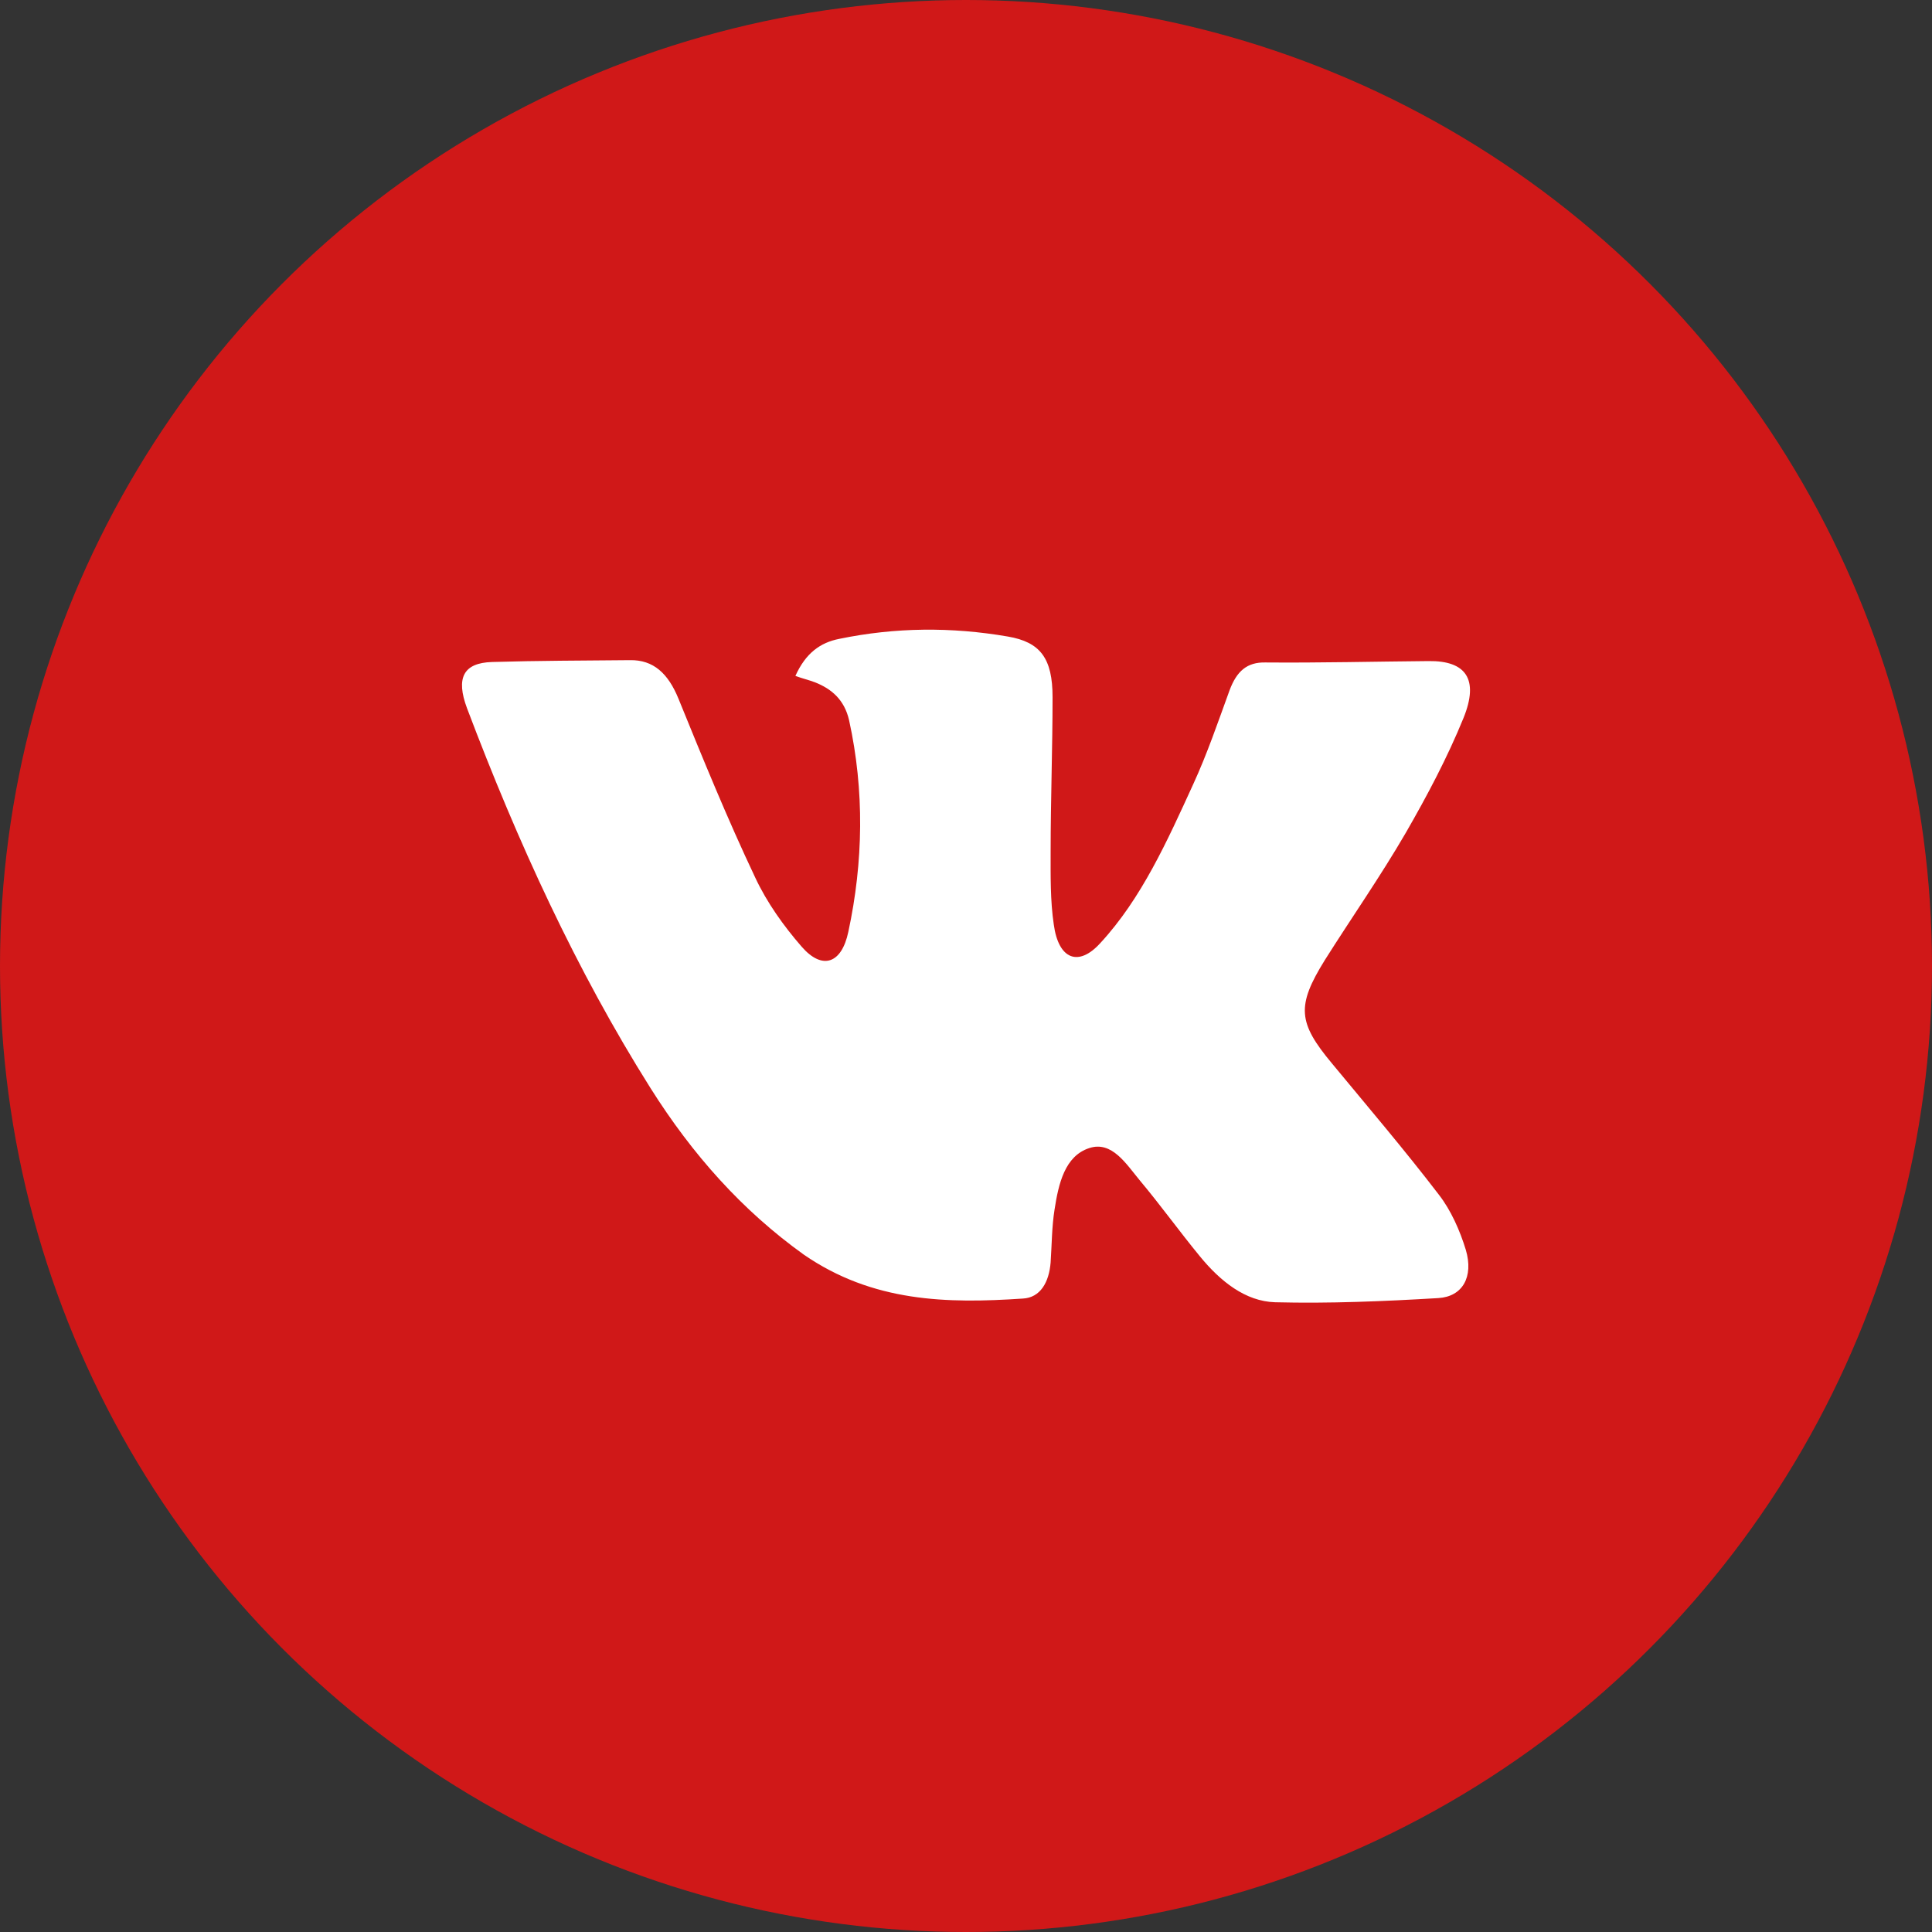
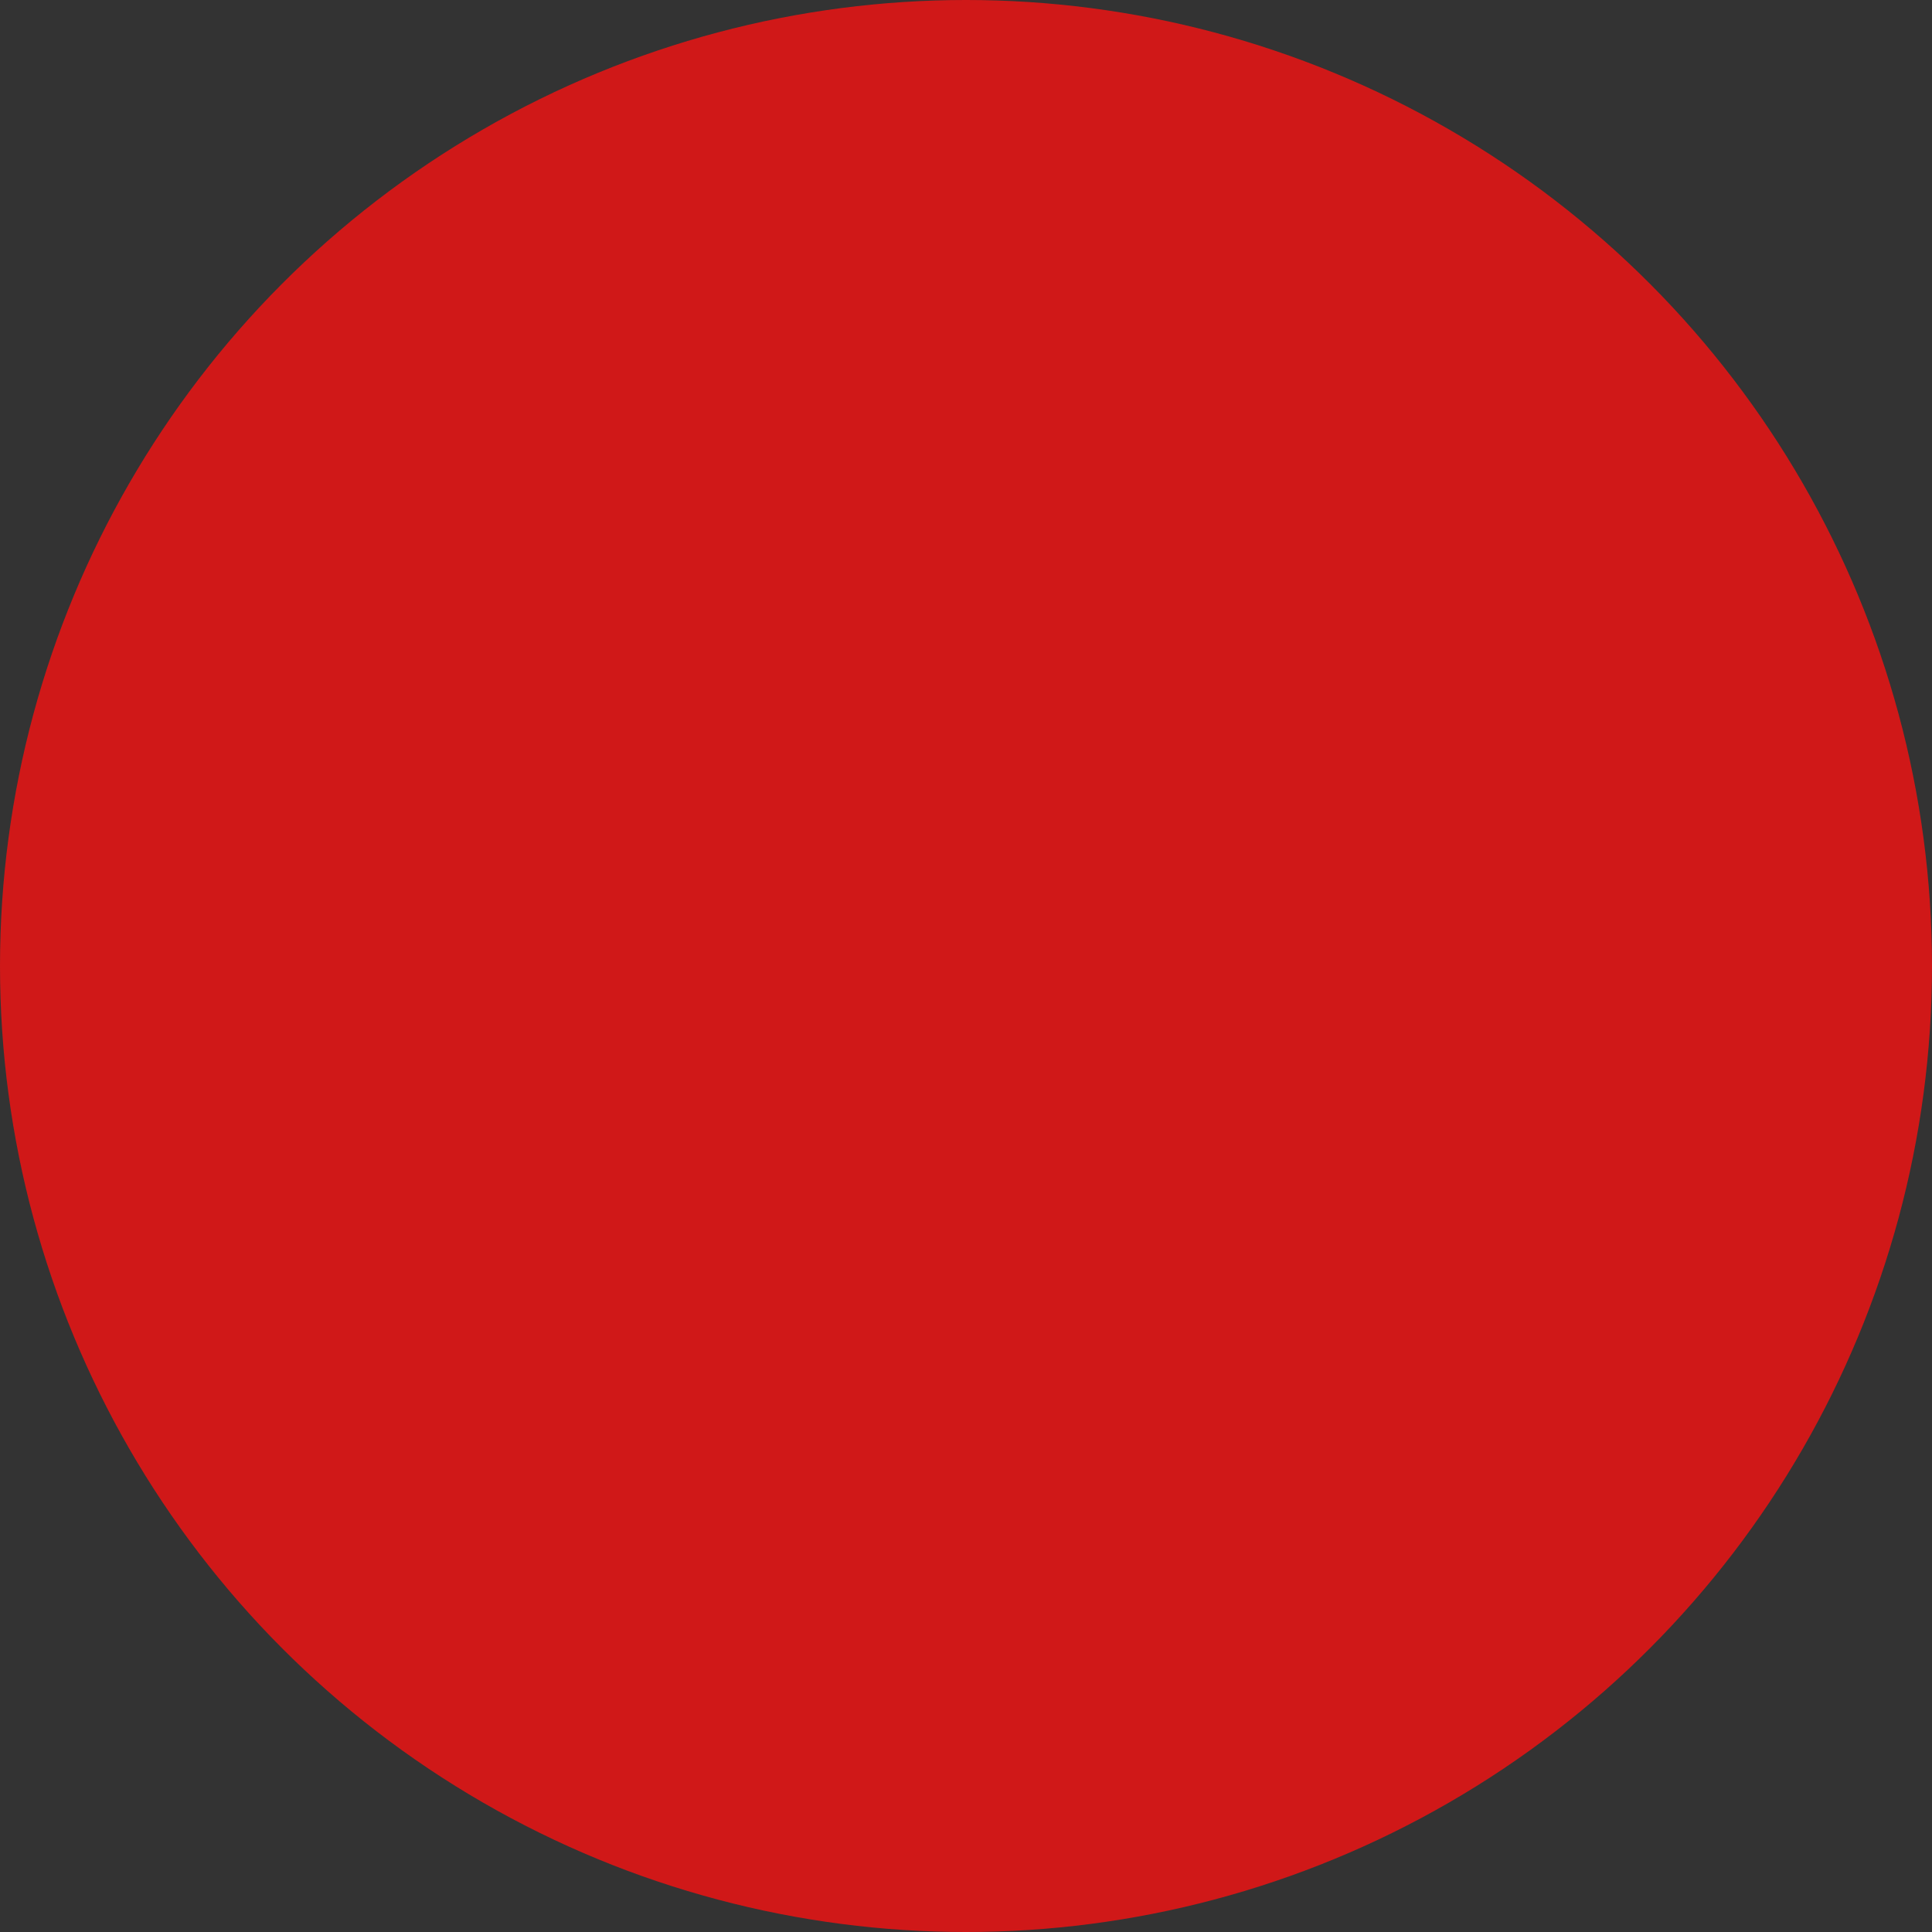
<svg xmlns="http://www.w3.org/2000/svg" width="46" height="46" viewBox="0 0 46 46" fill="none">
  <rect x="0" y="0" width="46" height="46" fill="#333333" stroke="none" />
  <circle cx="23" cy="23" r="23" fill="#D01818" />
-   <path d="M18.938 16.093C19.182 15.552 19.53 15.299 19.982 15.211C21.317 14.935 22.653 14.924 23.998 15.156C24.77 15.288 25.061 15.674 25.061 16.599C25.061 17.823 25.015 19.047 25.015 20.27C25.015 20.854 25.005 21.438 25.09 22.012C25.203 22.849 25.682 23.026 26.2 22.452C27.178 21.394 27.79 20.027 28.41 18.672C28.74 17.955 29.003 17.184 29.276 16.434C29.445 15.982 29.69 15.762 30.132 15.773C31.43 15.784 32.728 15.751 34.017 15.74C34.901 15.729 35.221 16.17 34.845 17.096C34.459 18.043 33.979 18.947 33.471 19.829C32.869 20.865 32.183 21.846 31.543 22.86C30.866 23.951 30.903 24.348 31.712 25.318C32.568 26.354 33.443 27.379 34.261 28.448C34.544 28.812 34.76 29.297 34.901 29.76C35.089 30.399 34.826 30.873 34.243 30.907C32.944 30.984 31.646 31.039 30.358 31.006C29.652 30.984 29.059 30.51 28.57 29.914C28.081 29.319 27.63 28.691 27.14 28.107C26.811 27.71 26.473 27.159 25.936 27.335C25.353 27.523 25.203 28.184 25.108 28.801C25.043 29.209 25.043 29.639 25.015 30.058C24.977 30.532 24.77 30.895 24.356 30.918C22.55 31.039 20.781 31.006 19.135 29.87C17.677 28.823 16.492 27.501 15.485 25.902C13.717 23.092 12.325 20.049 11.12 16.864C10.848 16.137 11.036 15.784 11.713 15.762C12.804 15.729 13.895 15.729 14.996 15.718C15.56 15.707 15.909 16.037 16.153 16.633C16.736 18.066 17.32 19.498 17.978 20.887C18.26 21.493 18.665 22.055 19.088 22.541C19.577 23.103 20.038 22.948 20.198 22.188C20.556 20.523 20.584 18.826 20.217 17.151C20.104 16.655 19.794 16.401 19.408 16.247C19.267 16.192 19.116 16.159 18.938 16.093Z" fill="white" />
</svg>